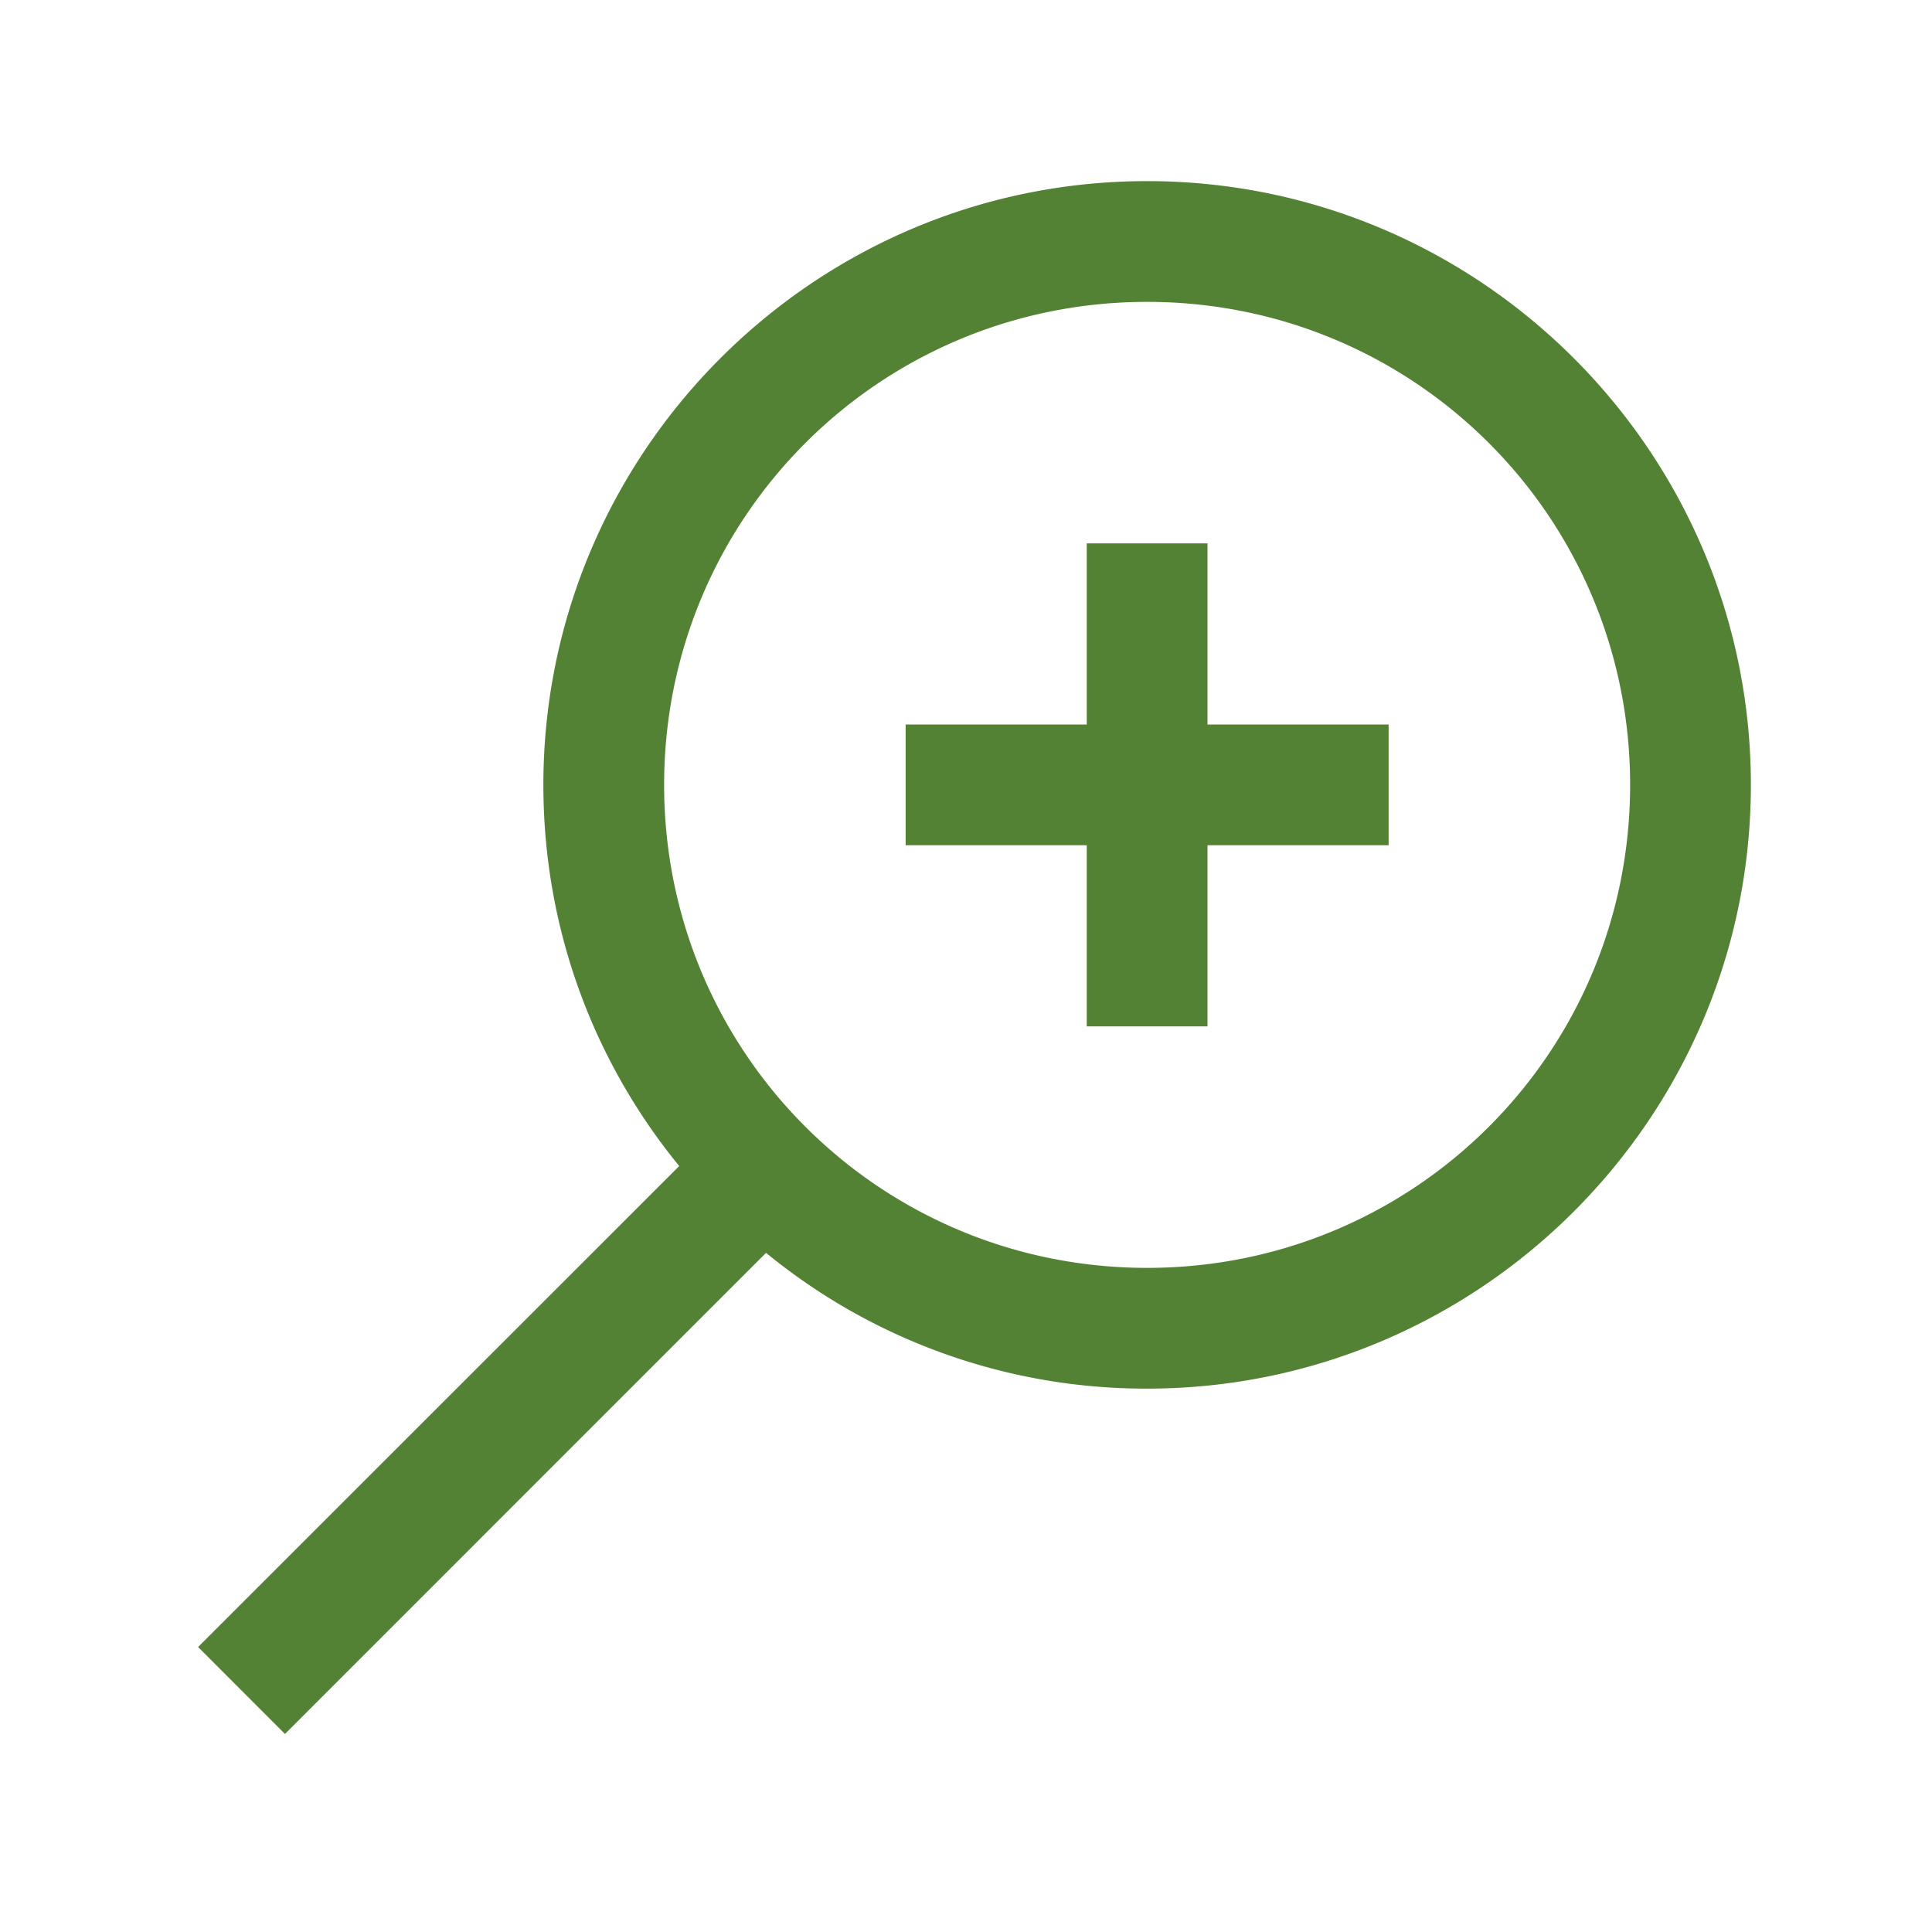
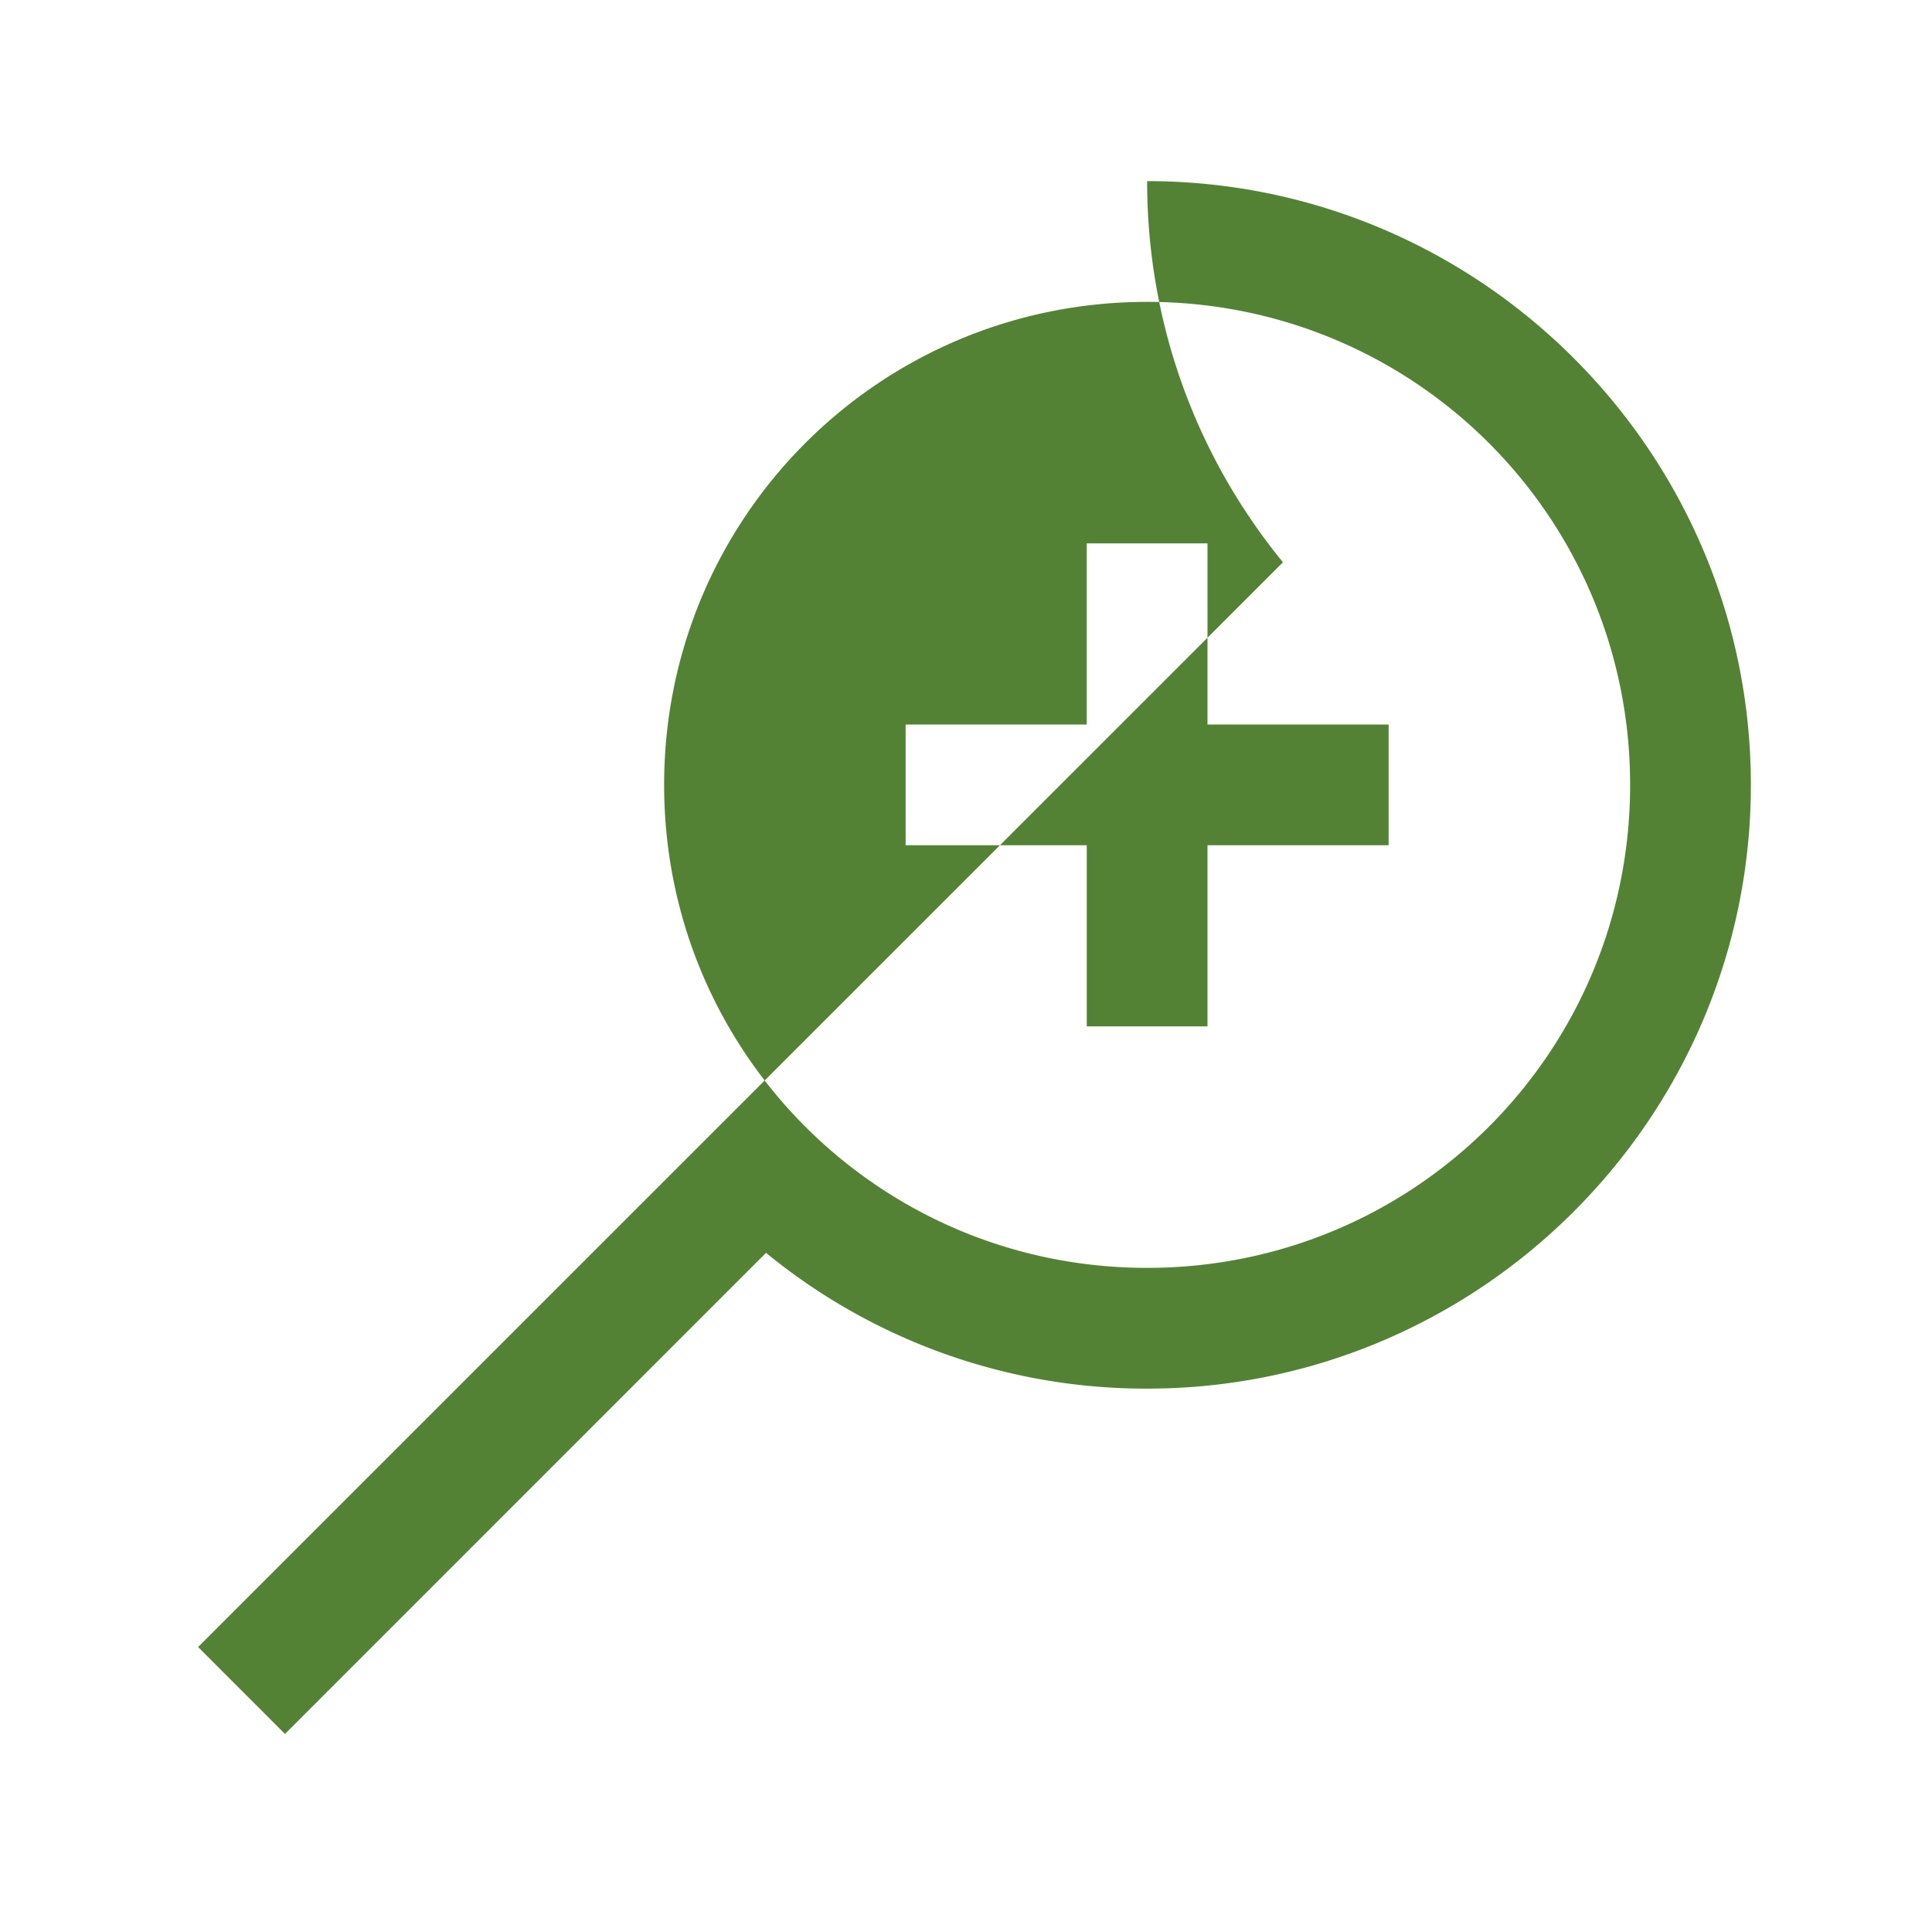
<svg xmlns="http://www.w3.org/2000/svg" t="1621606055767" class="icon" viewBox="0 0 1024 1024" version="1.1" p-id="18281" width="200" height="200">
  <defs>
    <style type="text/css" />
  </defs>
-   <path d="M608 96C431.616 96 288 239.616 288 416c0 76.64 26.88 146.88 72 202.016L104.992 872.96 151.04 919.04l254.976-255.008A317.504 317.504 0 0 0 608 736c176.384 0 320-143.616 320-320S784.384 96 608 96z m0 64c141.76 0 256 114.24 256 256s-114.24 256-256 256-256-114.24-256-256 114.24-256 256-256z m-32 128v96h-96v64h96v96h64v-96h96v-64h-96V288z" p-id="18282" fill="#548235" />
+   <path d="M608 96c0 76.64 26.88 146.88 72 202.016L104.992 872.96 151.04 919.04l254.976-255.008A317.504 317.504 0 0 0 608 736c176.384 0 320-143.616 320-320S784.384 96 608 96z m0 64c141.76 0 256 114.24 256 256s-114.24 256-256 256-256-114.24-256-256 114.24-256 256-256z m-32 128v96h-96v64h96v96h64v-96h96v-64h-96V288z" p-id="18282" fill="#548235" />
</svg>